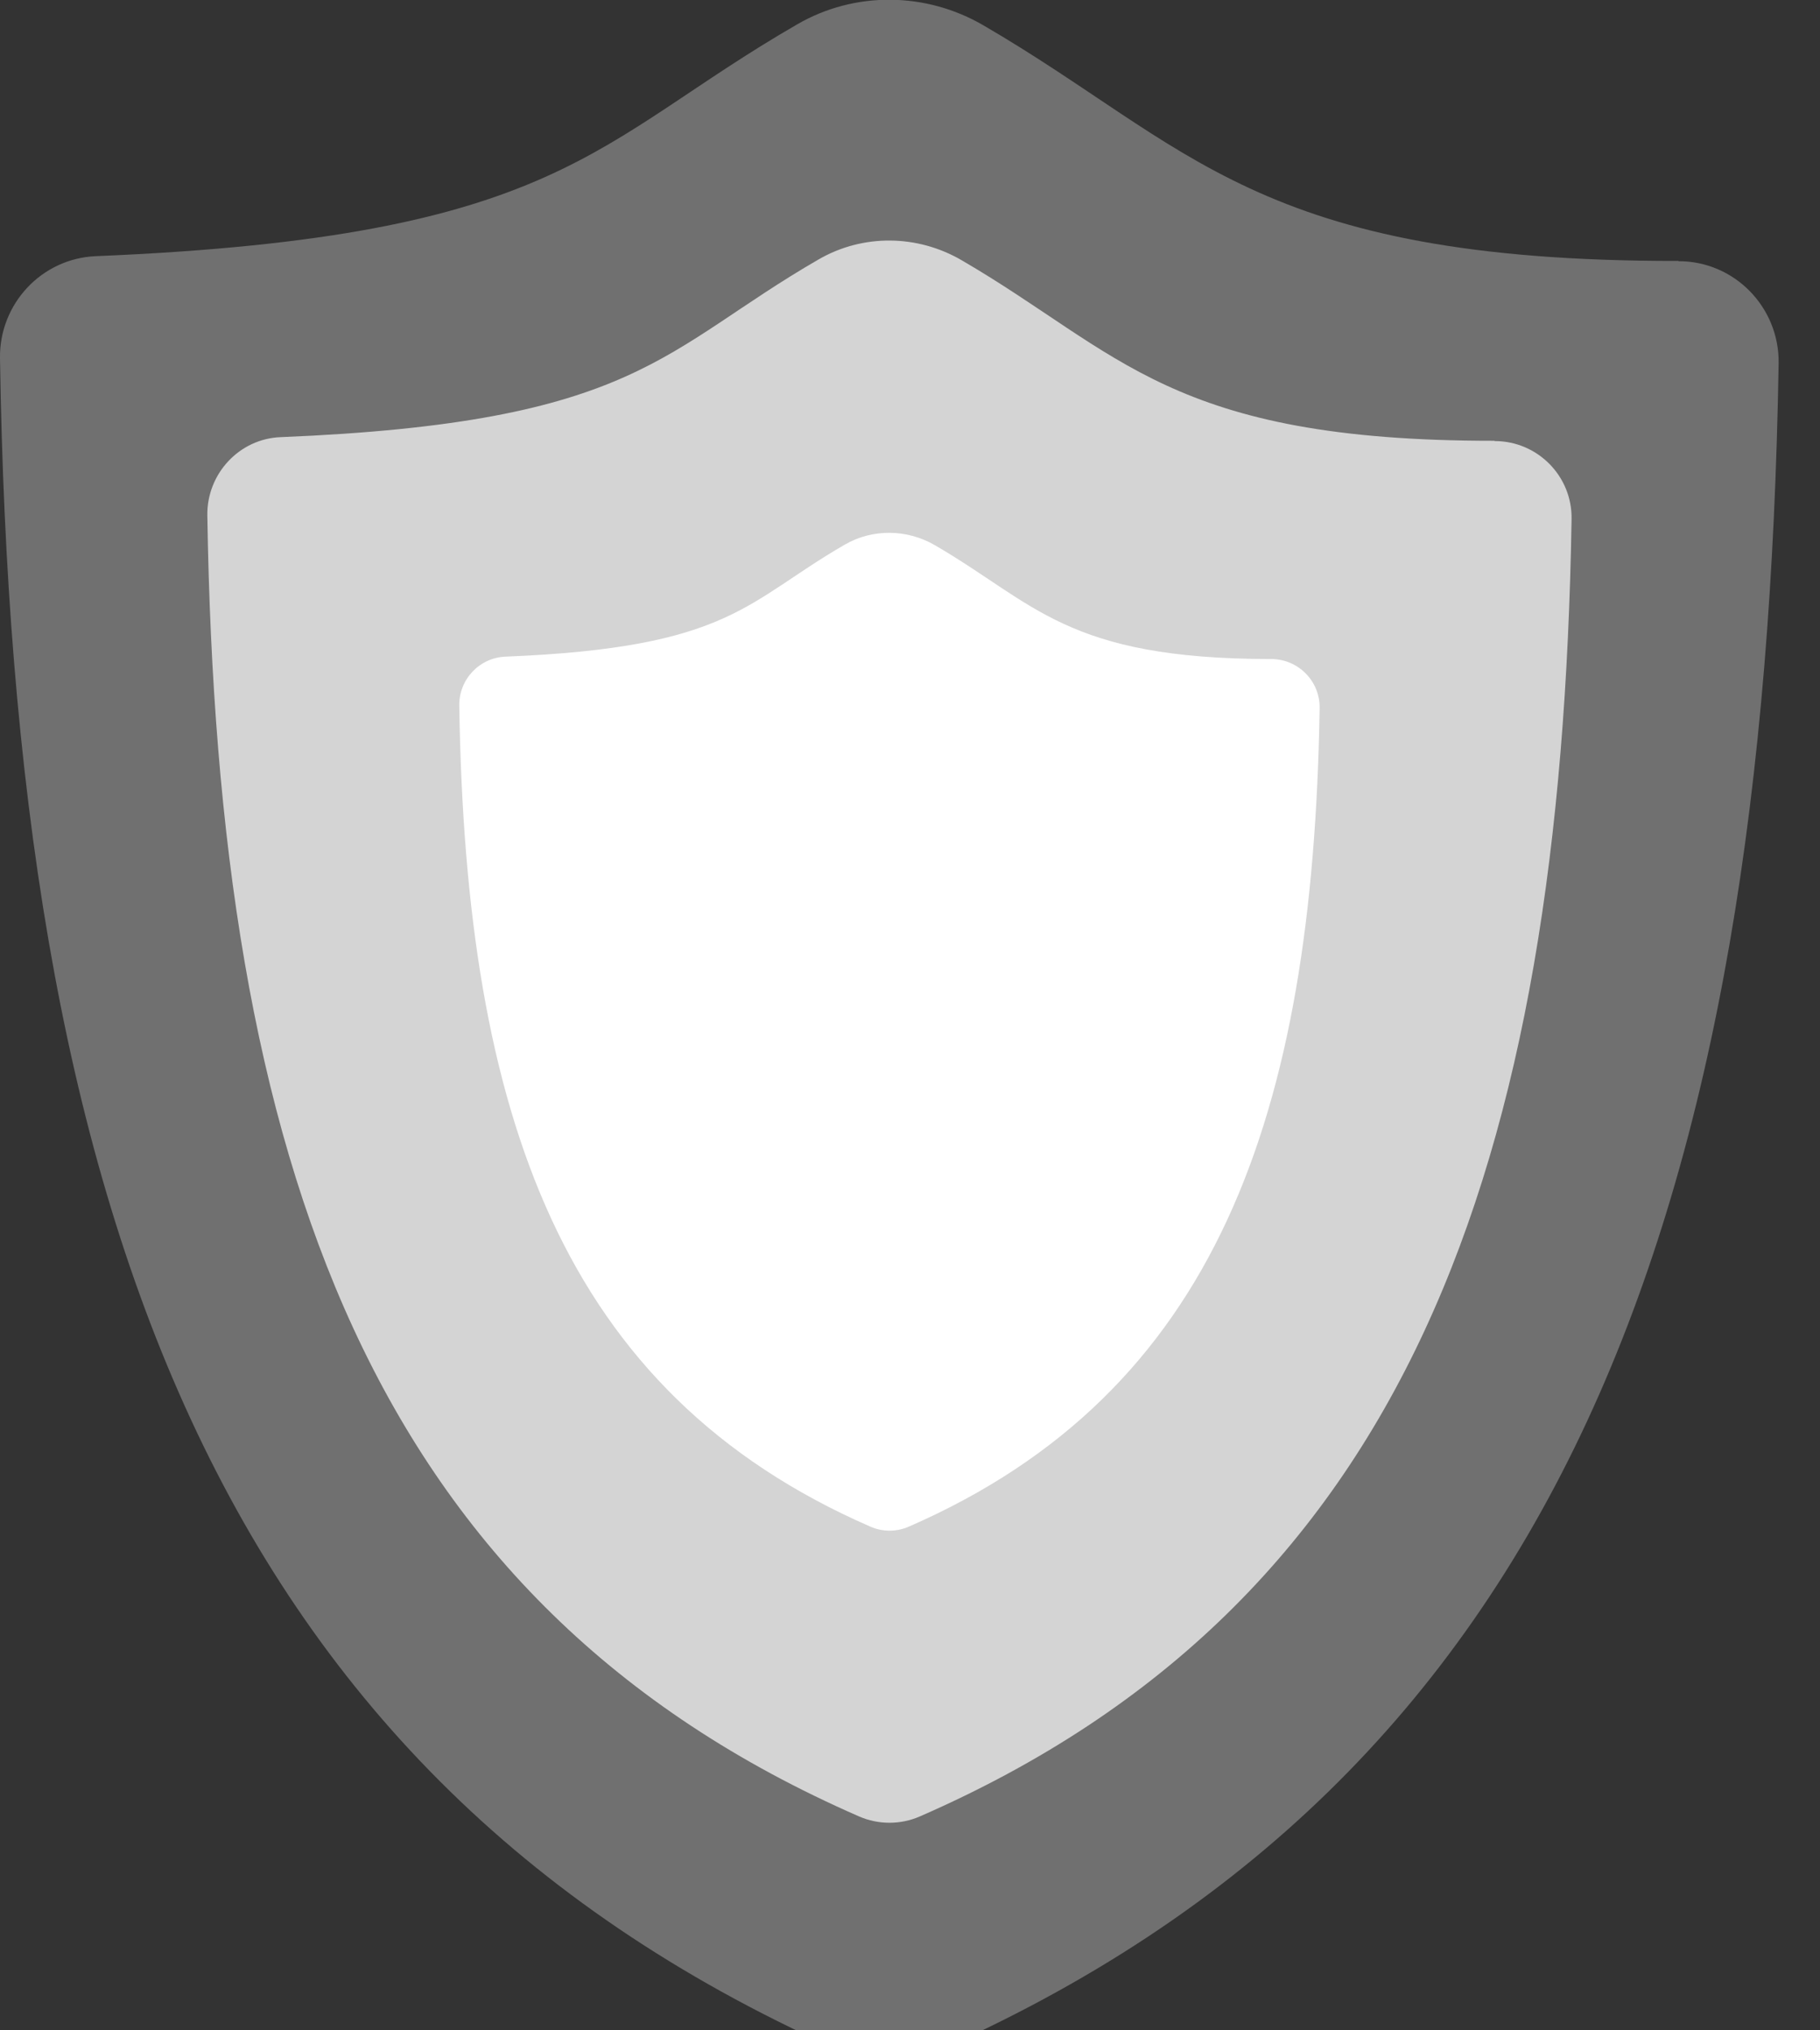
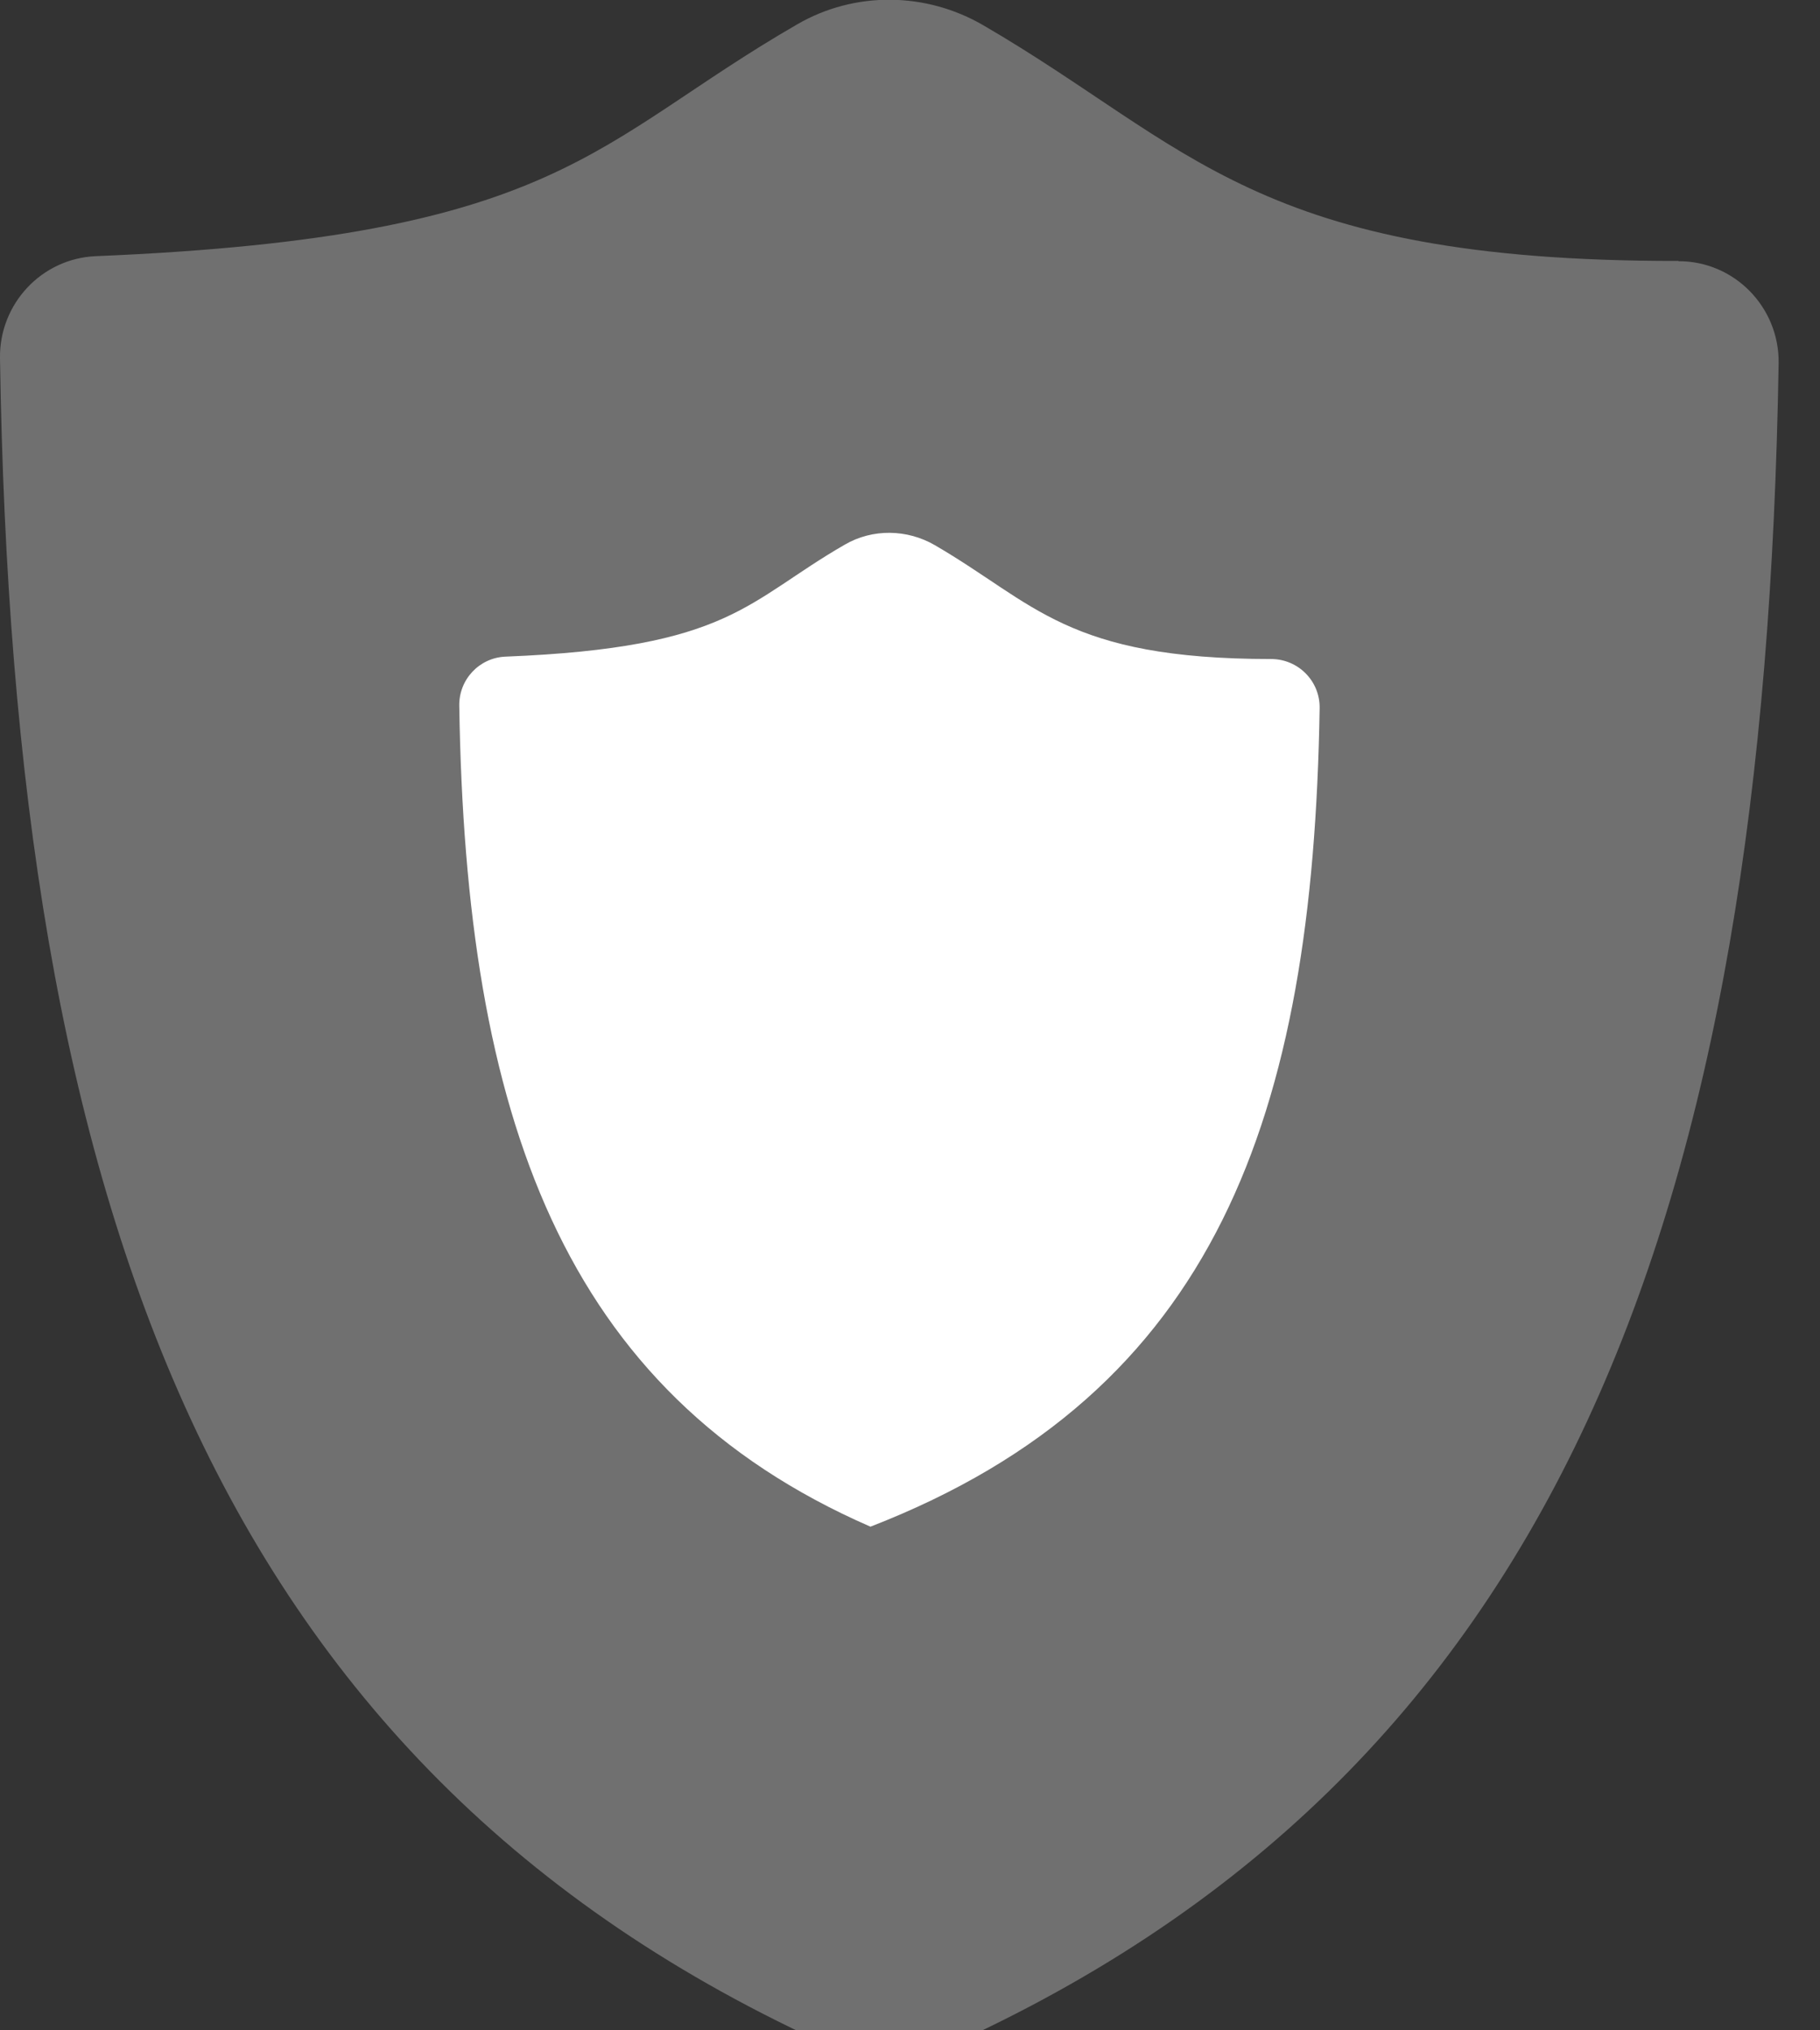
<svg xmlns="http://www.w3.org/2000/svg" width="26" height="29" viewBox="0 0 26 29" fill="none">
  <rect x="0" y="0" width="26" height="29" fill="#333333" stroke="none" />
  <path opacity="0.3" d="M23.979 3.727C17.939 3.735 17.007 2.082 14.049 0.362C13.227 -0.117 12.212 -0.129 11.39 0.347C8.466 2.033 8.028 3.384 1.366 3.659C0.592 3.693 -0.011 4.342 -7.23019e-05 5.115C0.185 17.196 3.037 25.375 12.14 29.351C12.499 29.506 12.914 29.506 13.268 29.351C22.357 25.386 25.213 17.23 25.409 5.187C25.42 4.387 24.775 3.727 23.975 3.731L23.979 3.727Z" fill="white" />
-   <path opacity="0.7" d="M21.35 6.296C16.717 6.3 16.004 5.036 13.736 3.716C13.106 3.35 12.329 3.339 11.695 3.705C9.454 4.999 9.119 6.036 4.01 6.244C3.418 6.266 2.954 6.768 2.962 7.36C3.105 16.622 5.289 22.896 12.273 25.945C12.548 26.065 12.865 26.065 13.14 25.945C20.109 22.904 22.3 16.649 22.451 7.417C22.463 6.802 21.965 6.3 21.354 6.3L21.35 6.296Z" fill="white" />
-   <path d="M18.158 9.413C15.234 9.413 14.785 8.617 13.355 7.787C12.959 7.557 12.465 7.549 12.069 7.779C10.654 8.594 10.443 9.251 7.221 9.379C6.847 9.394 6.553 9.707 6.561 10.084C6.651 15.928 8.028 19.886 12.435 21.806C12.608 21.882 12.808 21.882 12.982 21.806C17.377 19.89 18.758 15.943 18.852 10.118C18.86 9.73 18.547 9.413 18.158 9.413Z" fill="white" />
+   <path d="M18.158 9.413C15.234 9.413 14.785 8.617 13.355 7.787C12.959 7.557 12.465 7.549 12.069 7.779C10.654 8.594 10.443 9.251 7.221 9.379C6.847 9.394 6.553 9.707 6.561 10.084C6.651 15.928 8.028 19.886 12.435 21.806C17.377 19.89 18.758 15.943 18.852 10.118C18.86 9.73 18.547 9.413 18.158 9.413Z" fill="white" />
</svg>